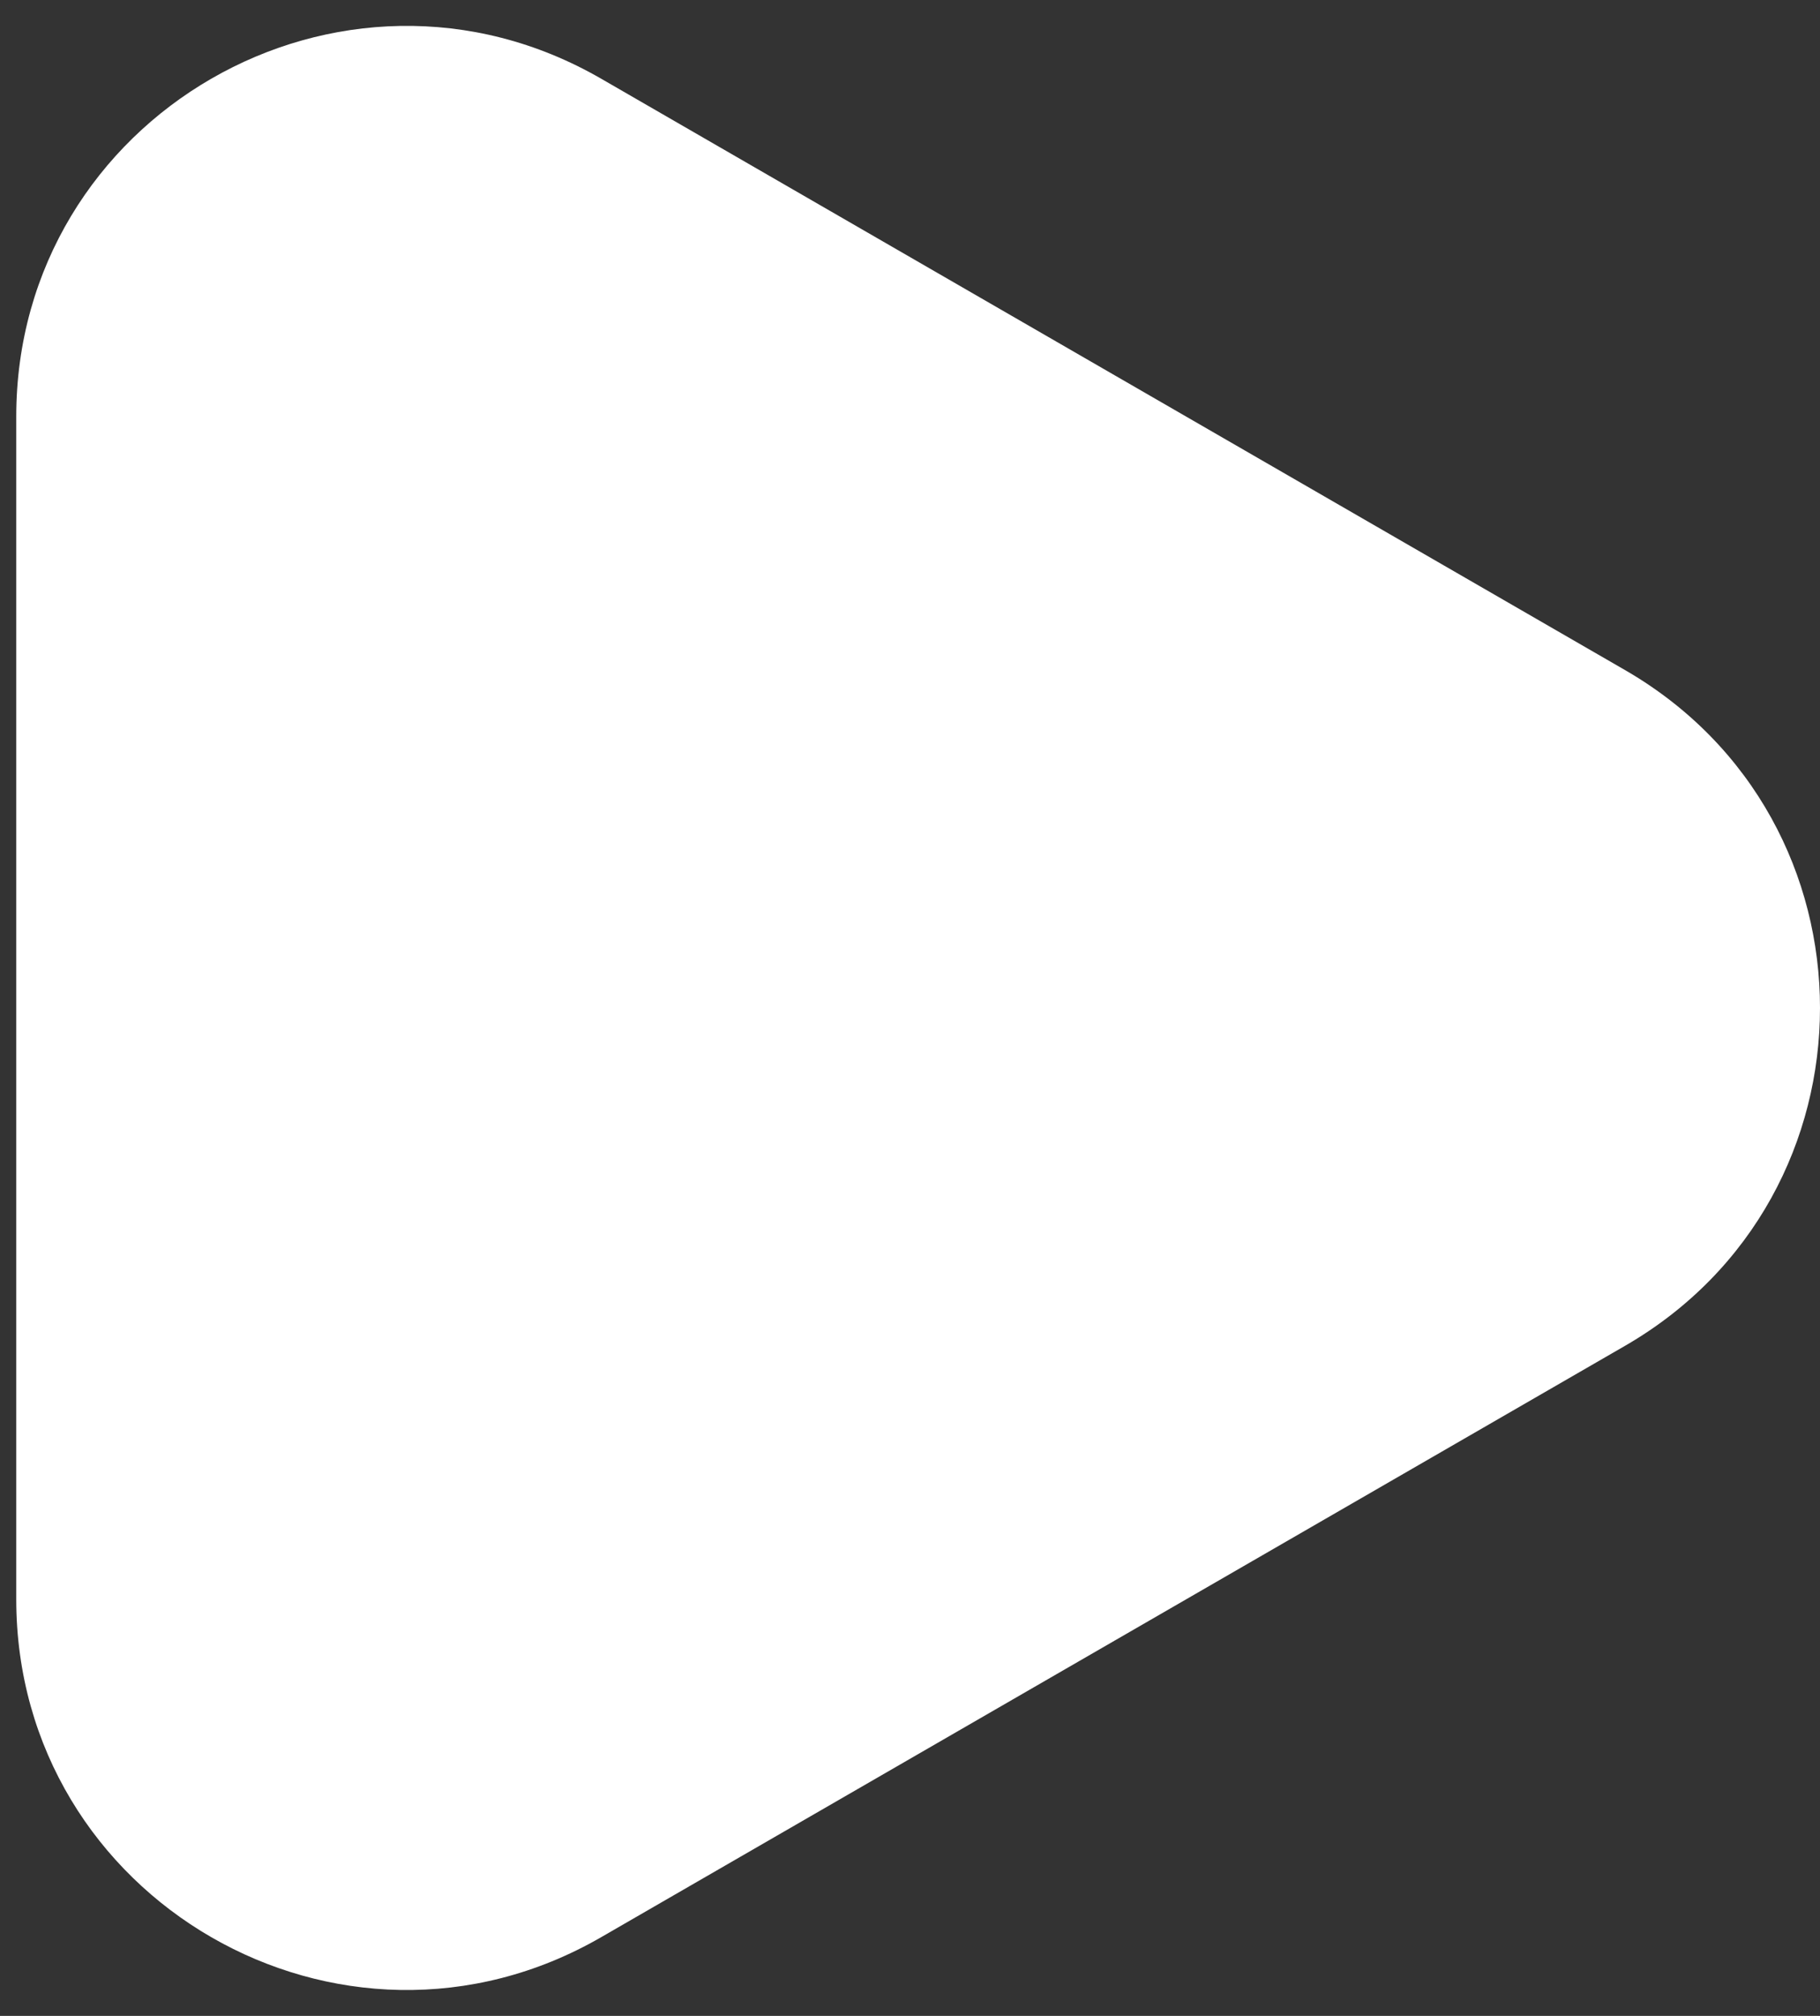
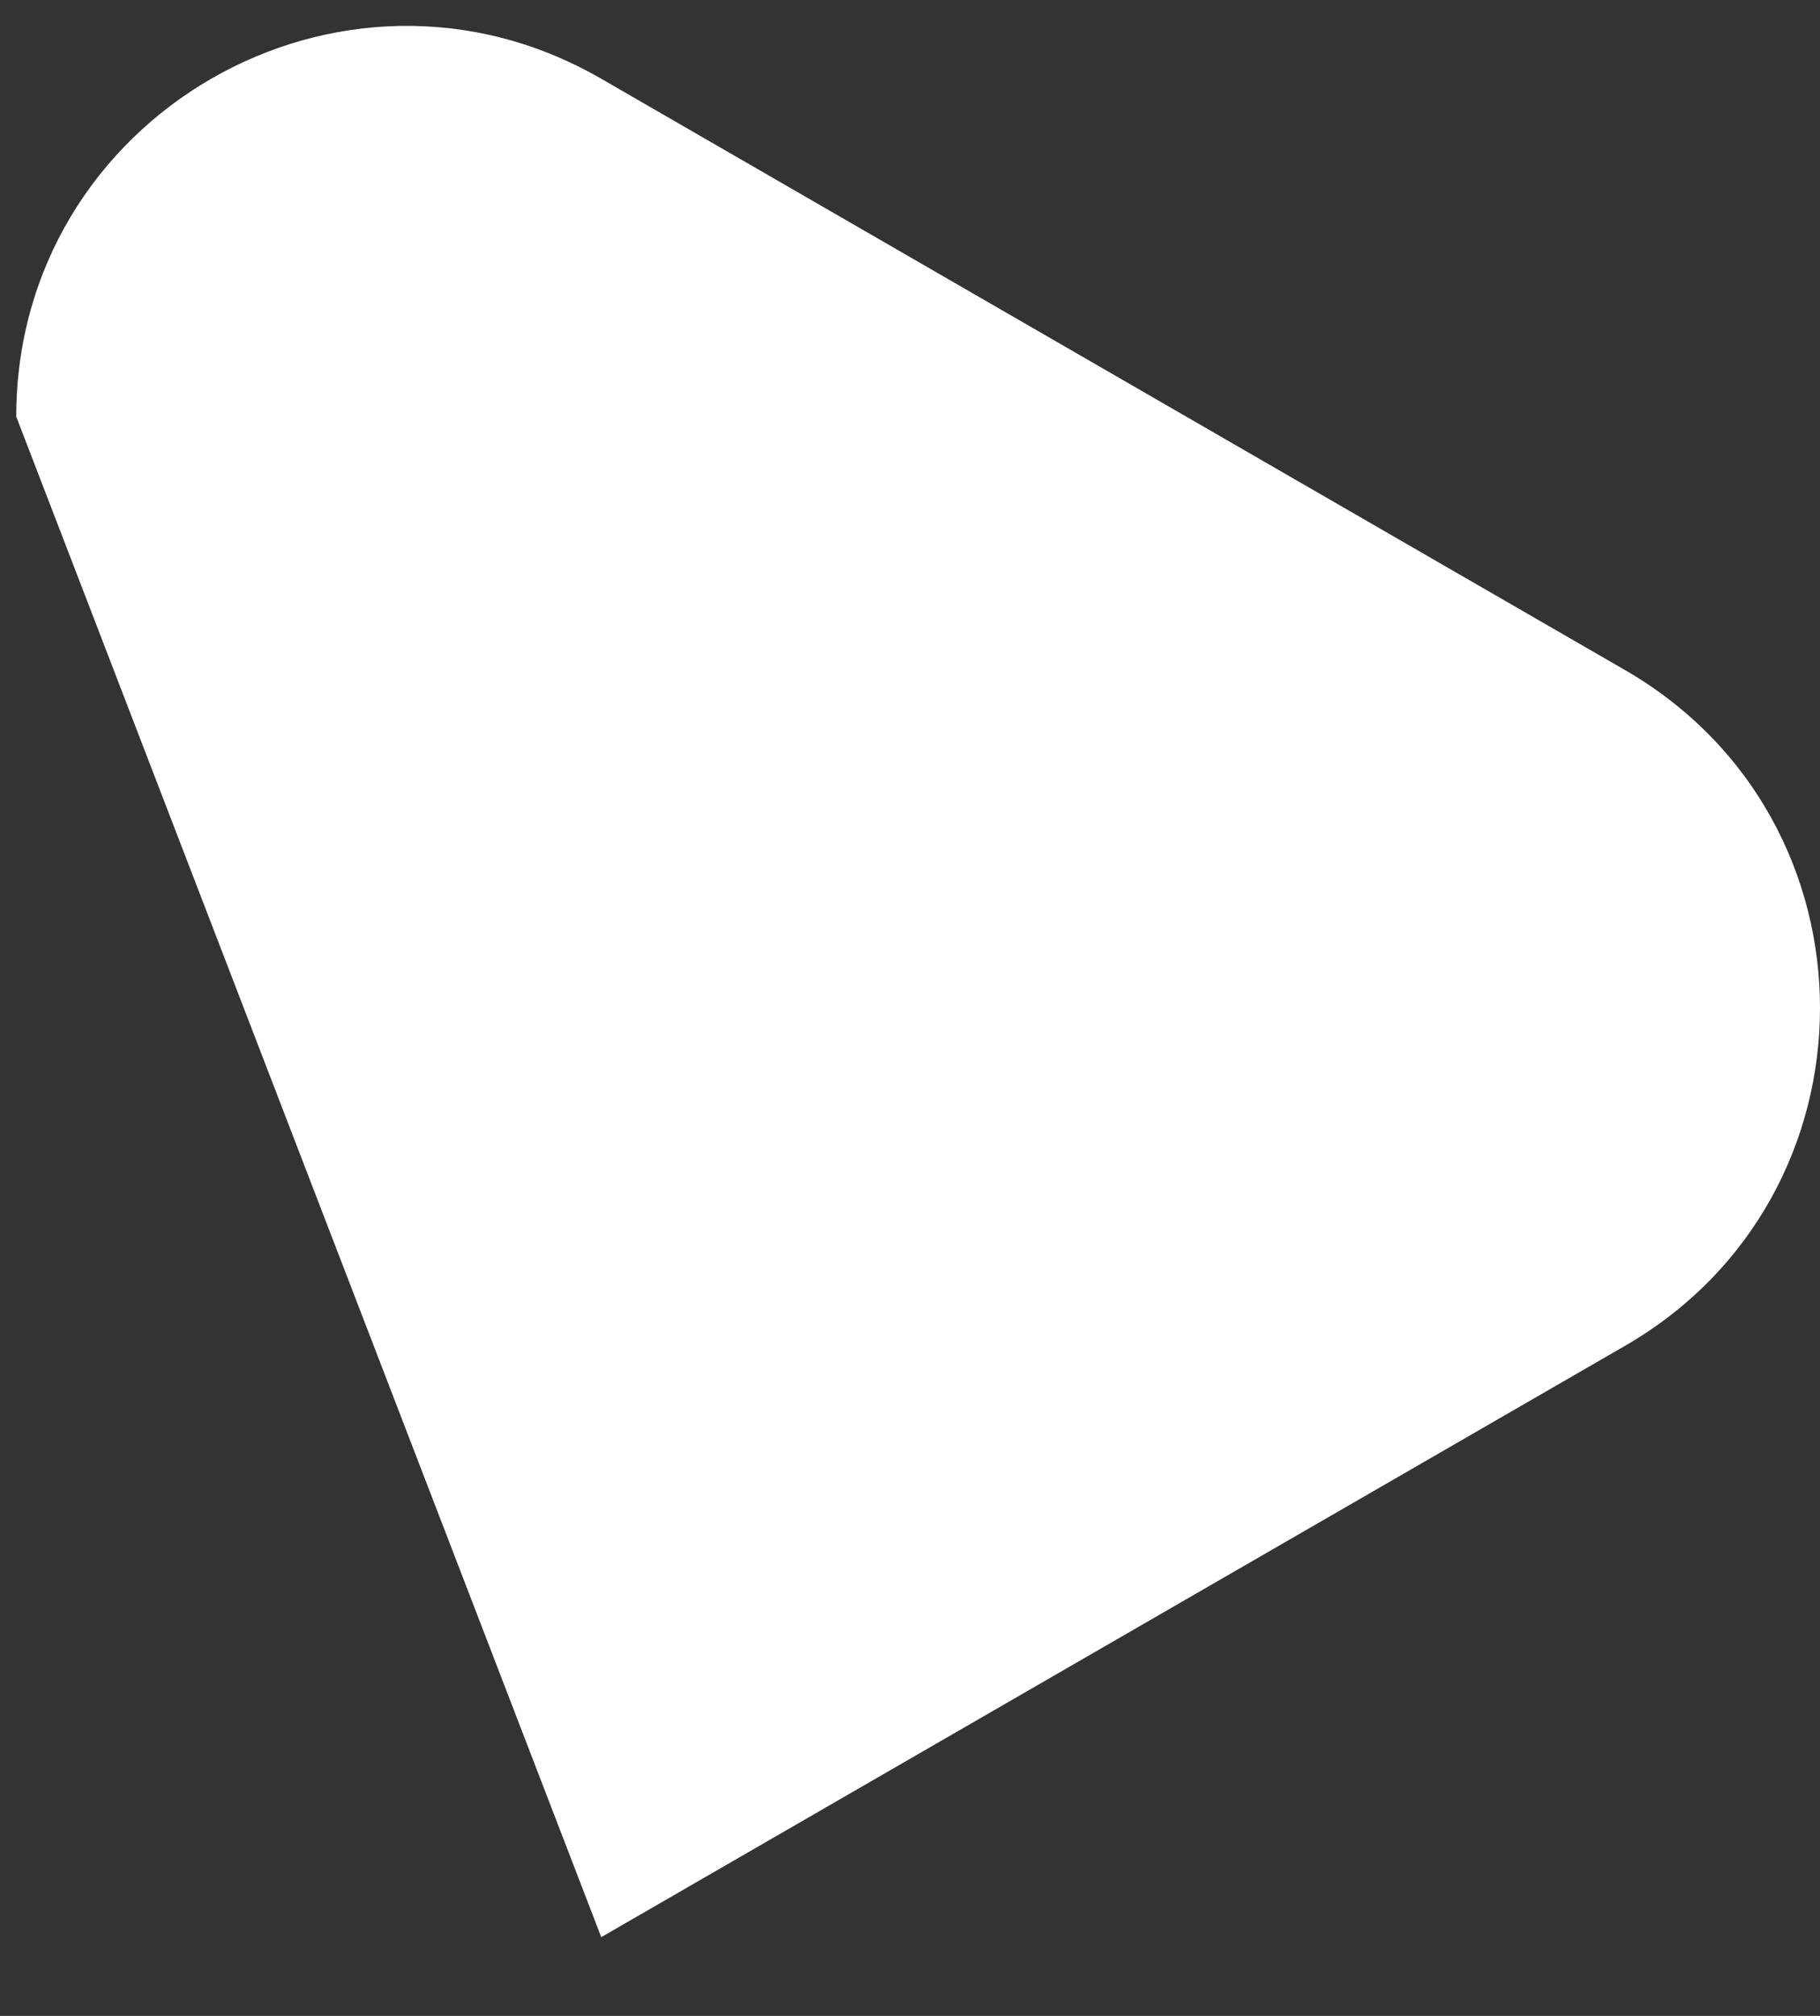
<svg xmlns="http://www.w3.org/2000/svg" width="28" height="31" viewBox="0 0 28 31" fill="none">
  <rect x="0" y="0" width="28" height="31" fill="#333333" stroke="none" />
-   <path d="M25 10.304C29 12.613 29 18.387 25 20.696L9.25 29.789C5.25 32.099 0.25 29.212 0.25 24.593L0.25 6.407C0.25 1.788 5.25 -1.099 9.25 1.211L25 10.304Z" fill="white" />
+   <path d="M25 10.304C29 12.613 29 18.387 25 20.696L9.25 29.789L0.25 6.407C0.25 1.788 5.25 -1.099 9.25 1.211L25 10.304Z" fill="white" />
</svg>